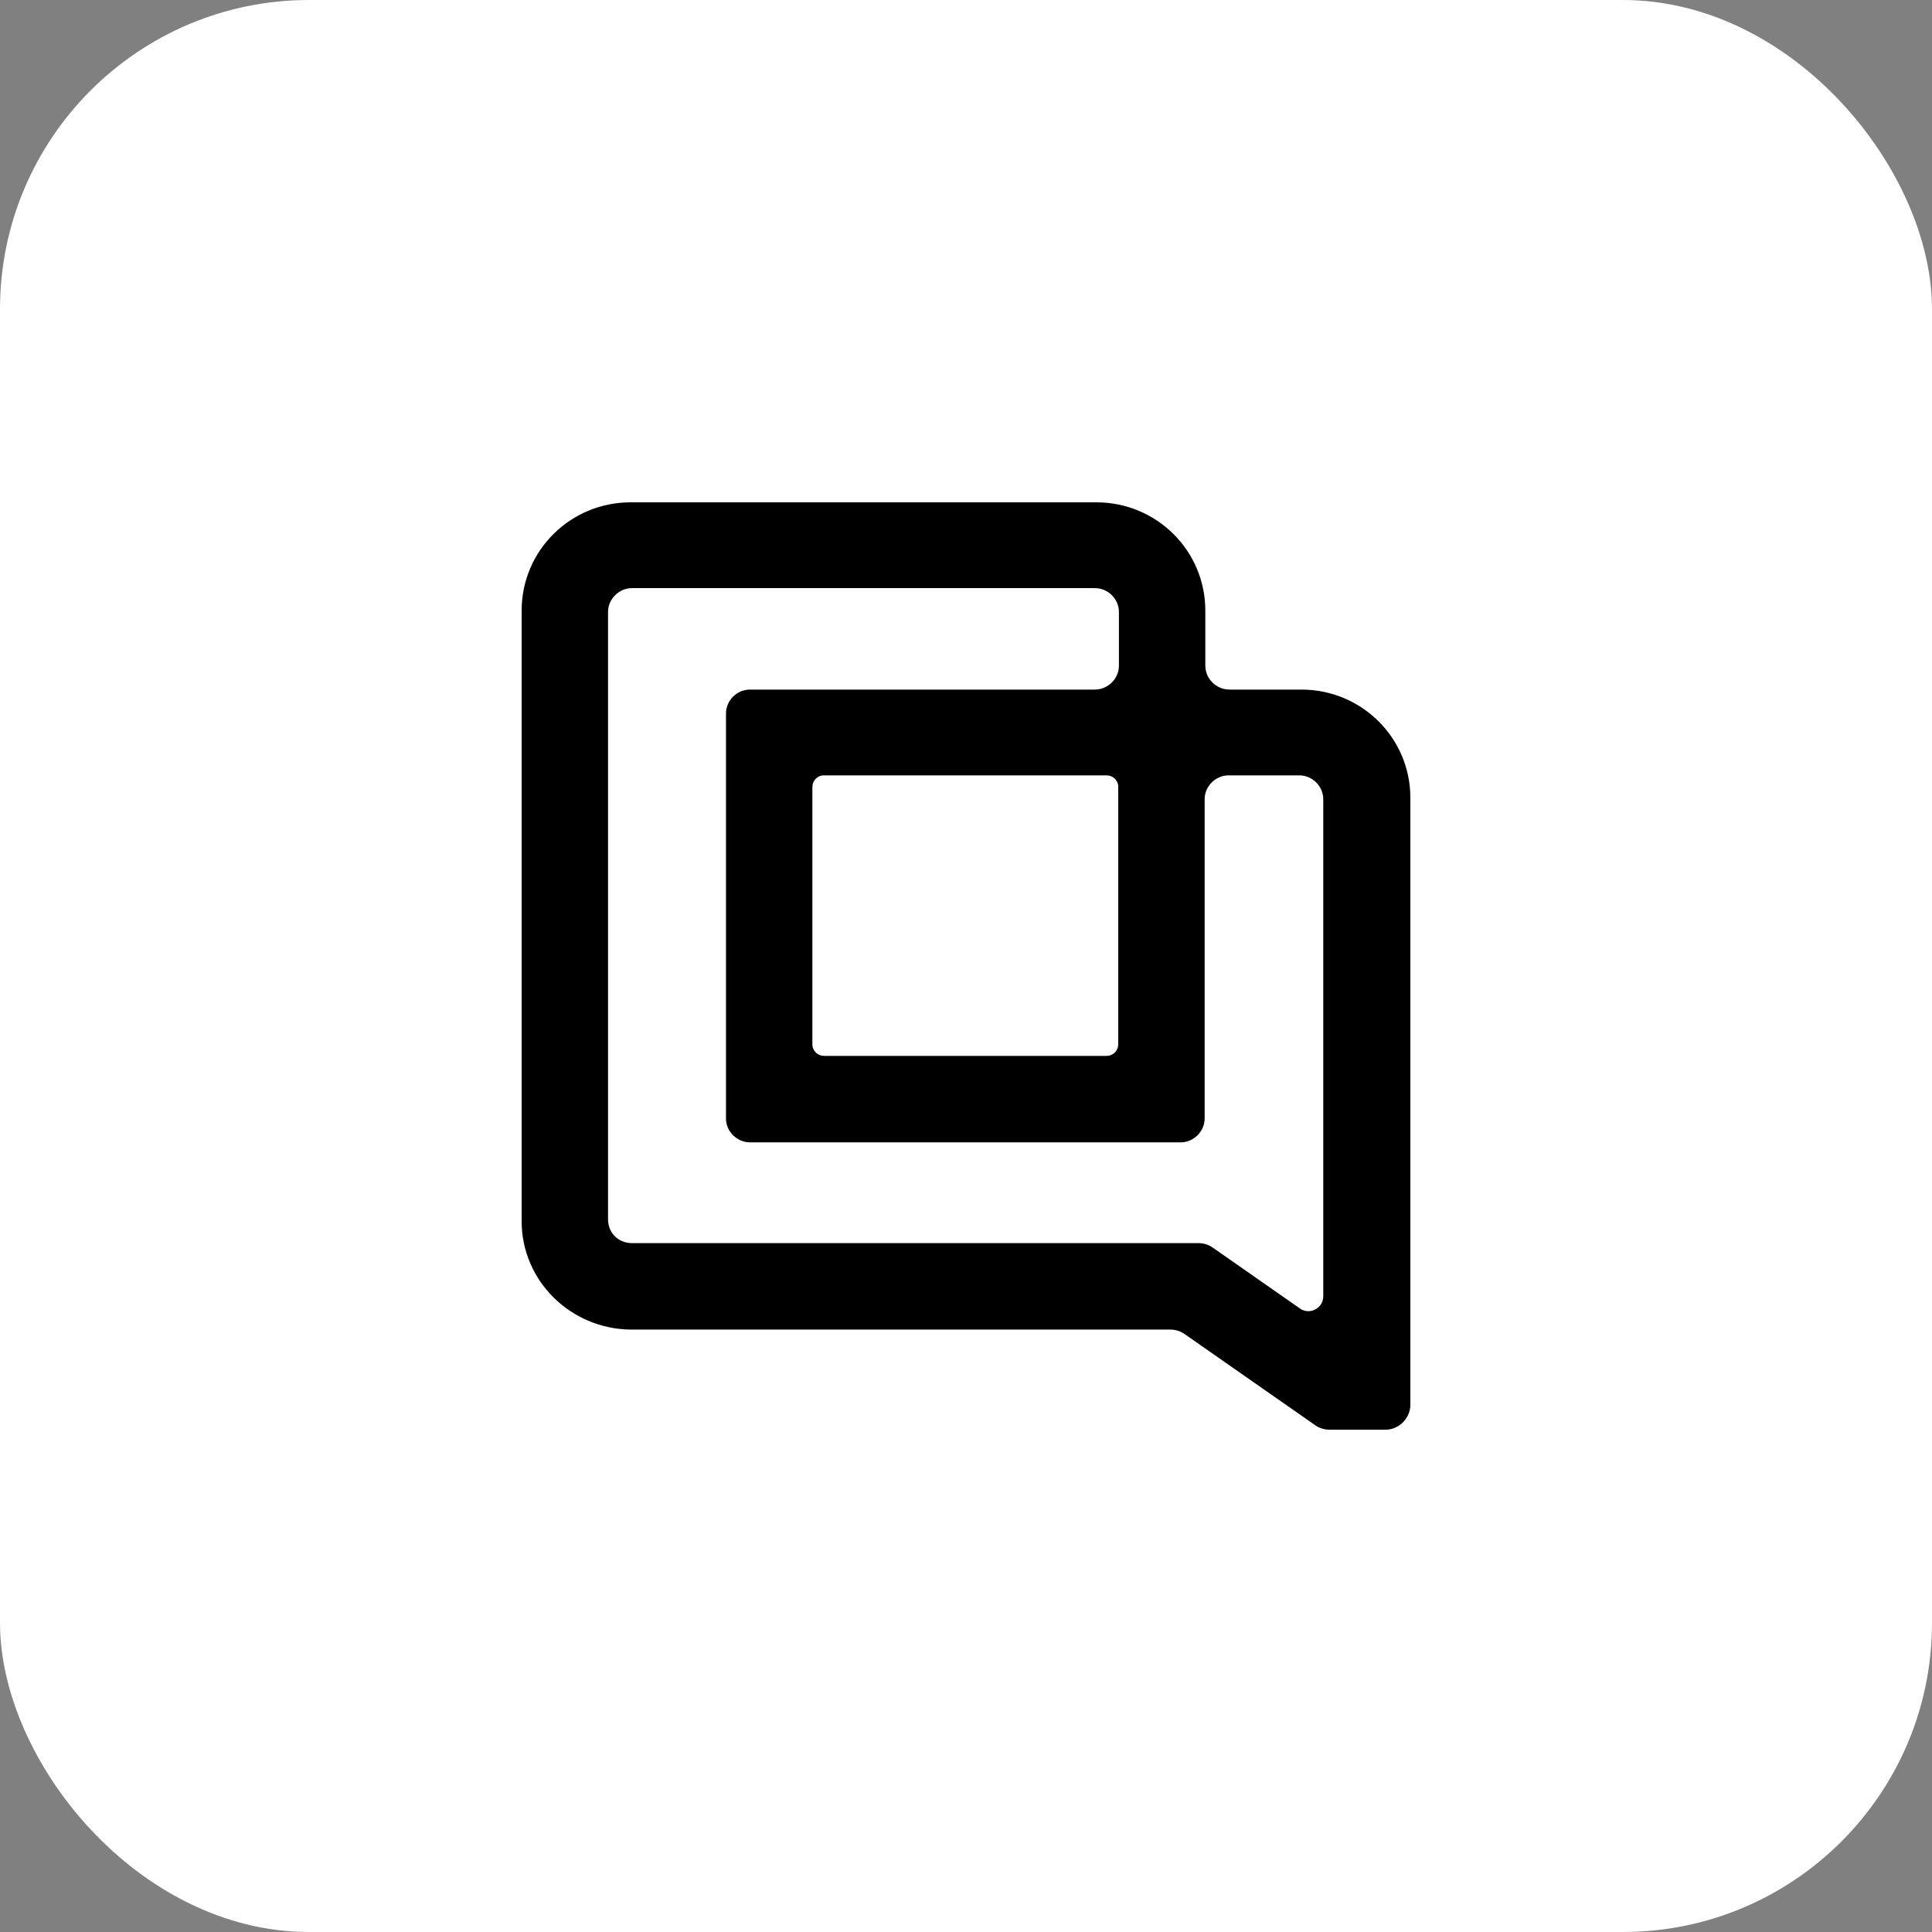
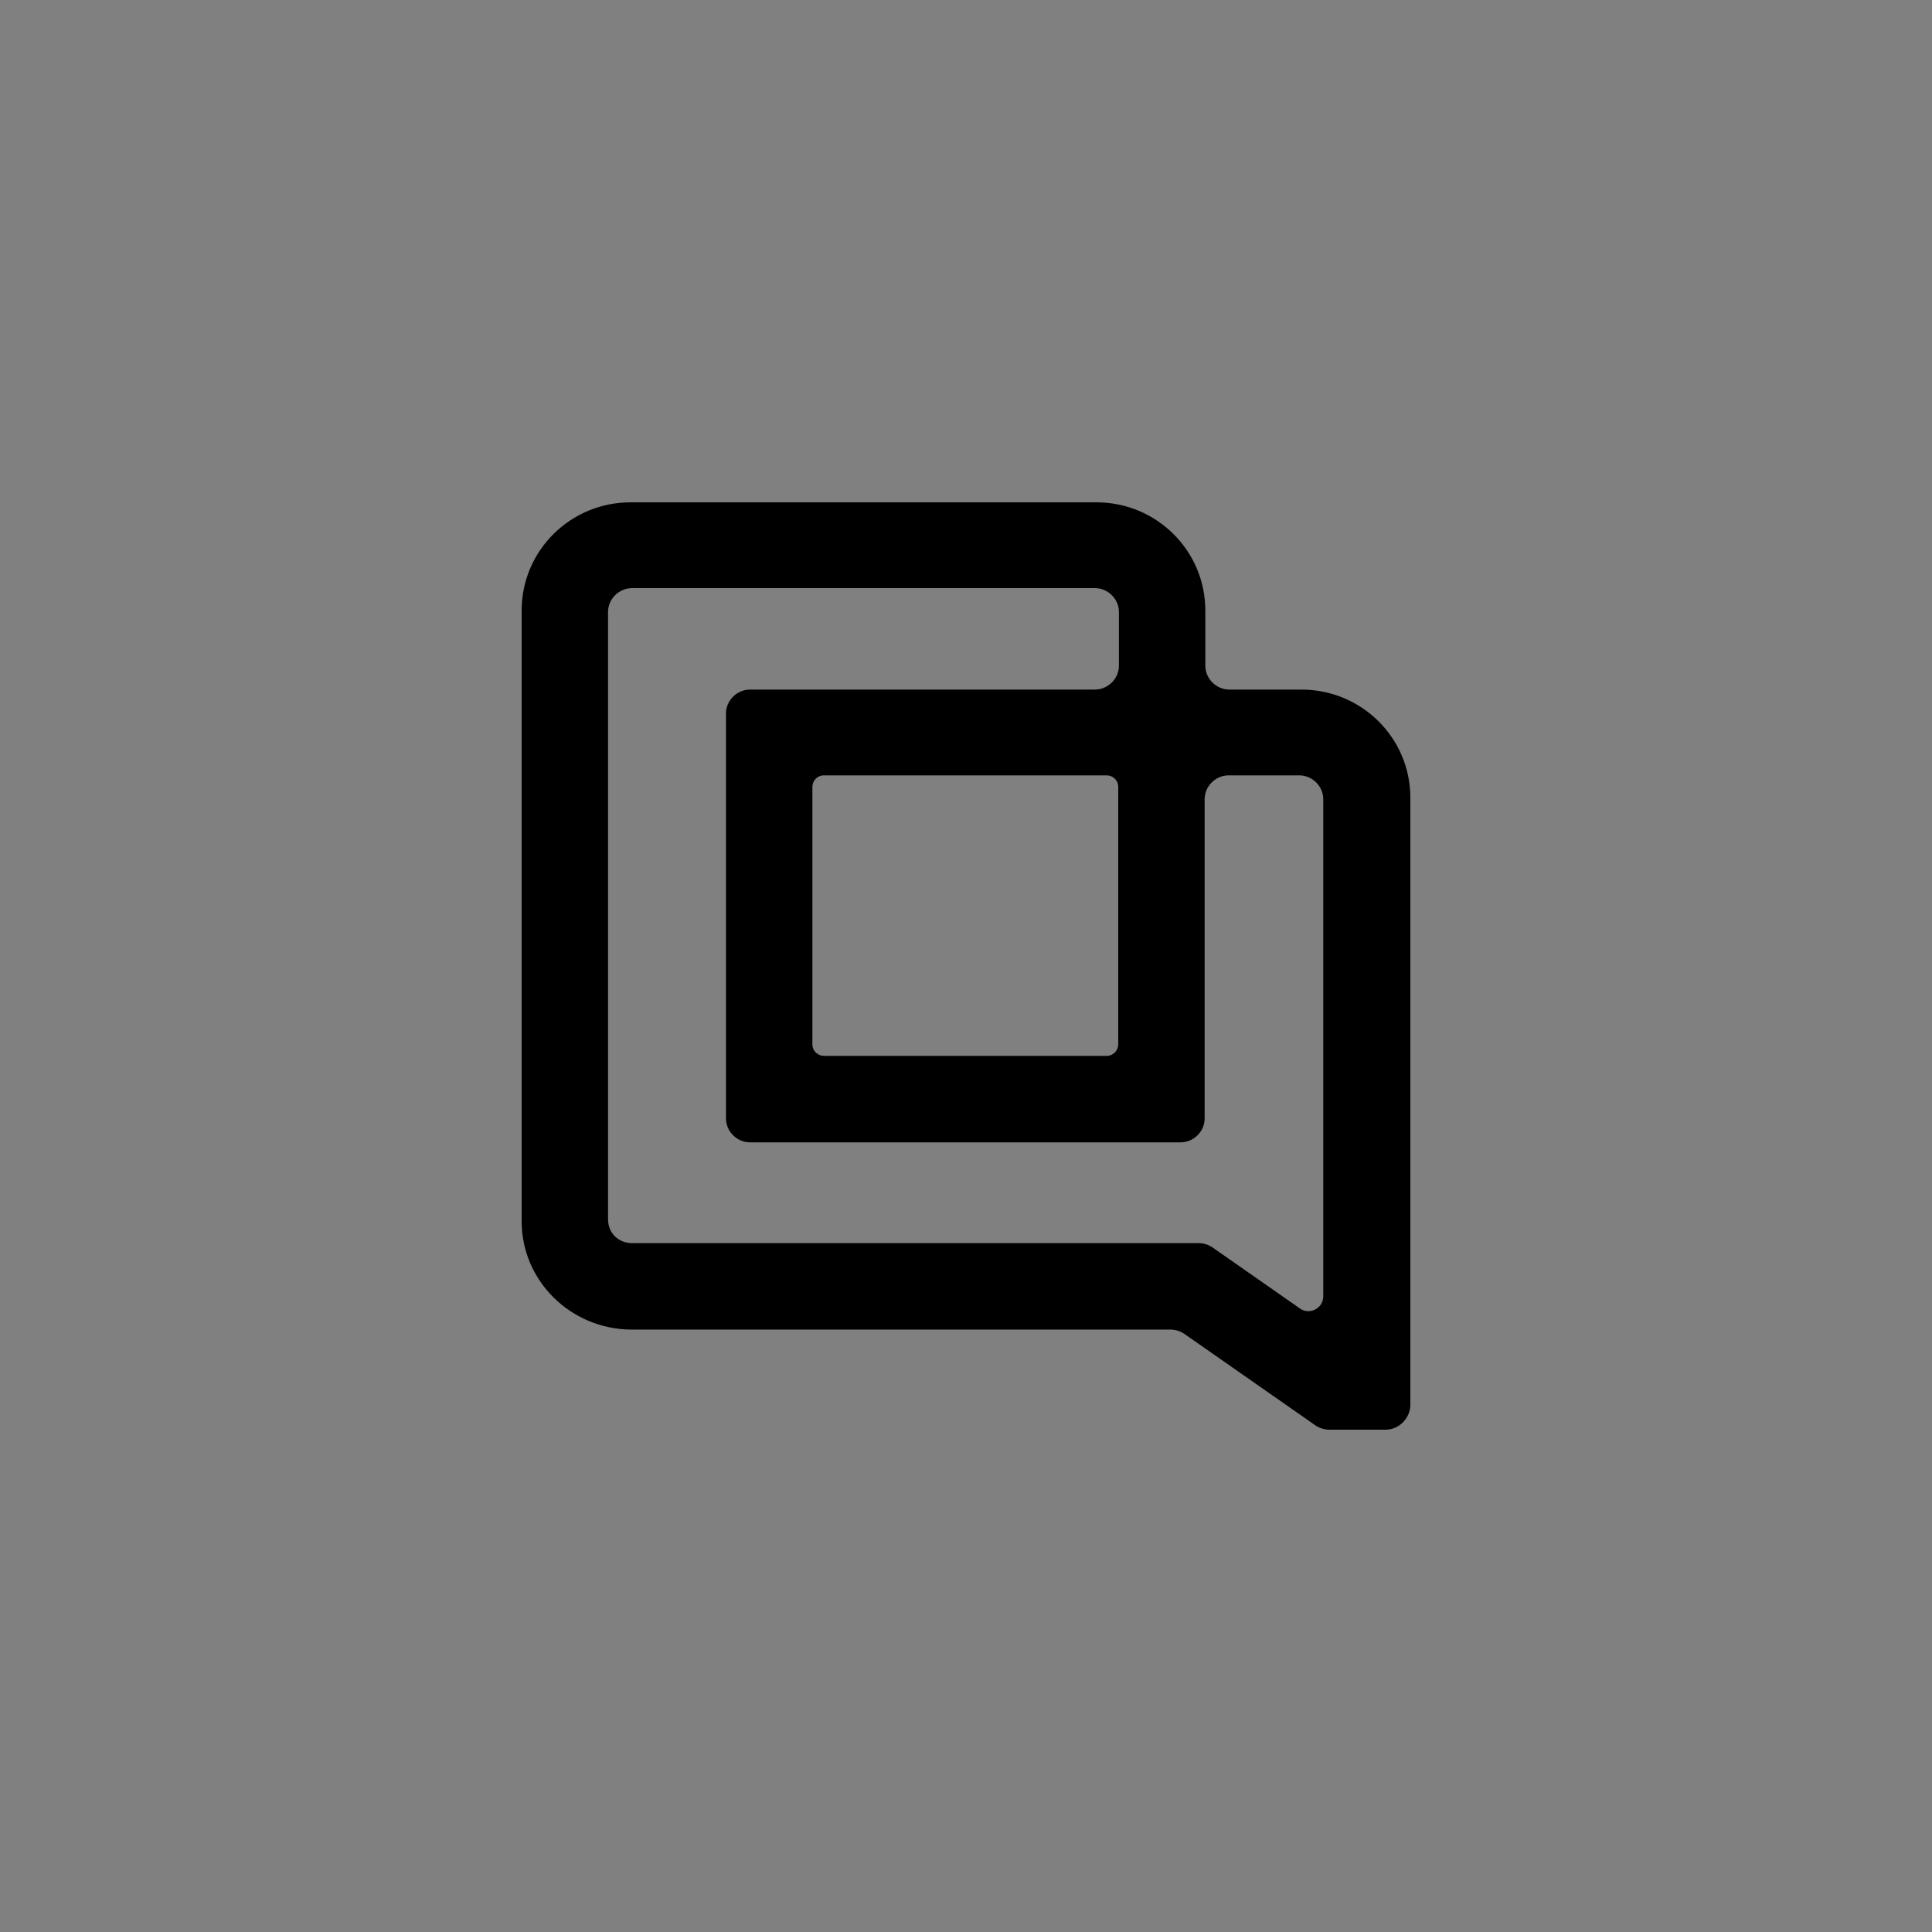
<svg xmlns="http://www.w3.org/2000/svg" fill="none" version="1.1" width="100" height="100" viewBox="0 0 100 100">
  <rect x="0" y="0" width="100" height="100" fill="#808080" stroke="none" />
  <g>
    <g>
-       <rect x="0" y="0" width="100" height="100" rx="16" fill="#FFFFFF" fill-opacity="1" />
-     </g>
+       </g>
    <g>
      <path d="M68.812,74L71.722,74C72.397,74,72.965,73.436,73,72.767L73,41.295C73,38.194,70.48,35.692,67.356,35.692L63.63,35.692C62.955,35.692,62.387,35.128,62.387,34.458L62.387,31.604C62.387,28.502,59.867,26,56.744,26L32.644,26C29.52,26,27,28.502,27,31.604L27,63.216C27,66.282,29.52,68.784,32.644,68.819L60.577,68.819C60.826,68.819,61.074,68.89,61.287,69.031L68.102,73.789C68.315,73.929,68.563,74,68.812,74ZM62.032,64.344L32.715,64.344C32.005,64.344,31.472,63.815,31.472,63.11L31.472,31.674C31.472,31.004,32.04,30.441,32.715,30.441L56.673,30.441C57.347,30.441,57.915,31.004,57.915,31.674L57.915,34.458C57.915,35.128,57.347,35.692,56.673,35.692L38.819,35.692C38.145,35.692,37.577,36.255,37.577,36.925L37.577,57.894C37.577,58.564,38.145,59.128,38.819,59.128L61.11,59.128C61.784,59.128,62.352,58.564,62.352,57.894L62.352,41.366C62.352,40.696,62.92,40.132,63.594,40.132L67.25,40.132C67.924,40.132,68.492,40.696,68.492,41.366L68.492,67.092C68.492,67.727,67.782,68.079,67.285,67.727L62.742,64.555C62.529,64.414,62.281,64.344,62.032,64.344ZM57.276,54.652L42.653,54.652C42.333,54.652,42.049,54.405,42.049,54.053L42.049,40.731C42.049,40.414,42.298,40.132,42.653,40.132L57.276,40.132C57.596,40.132,57.88,40.379,57.88,40.731L57.88,54.053C57.88,54.37,57.631,54.652,57.276,54.652Z" fill-rule="evenodd" fill="#000000" fill-opacity="1" />
    </g>
  </g>
</svg>